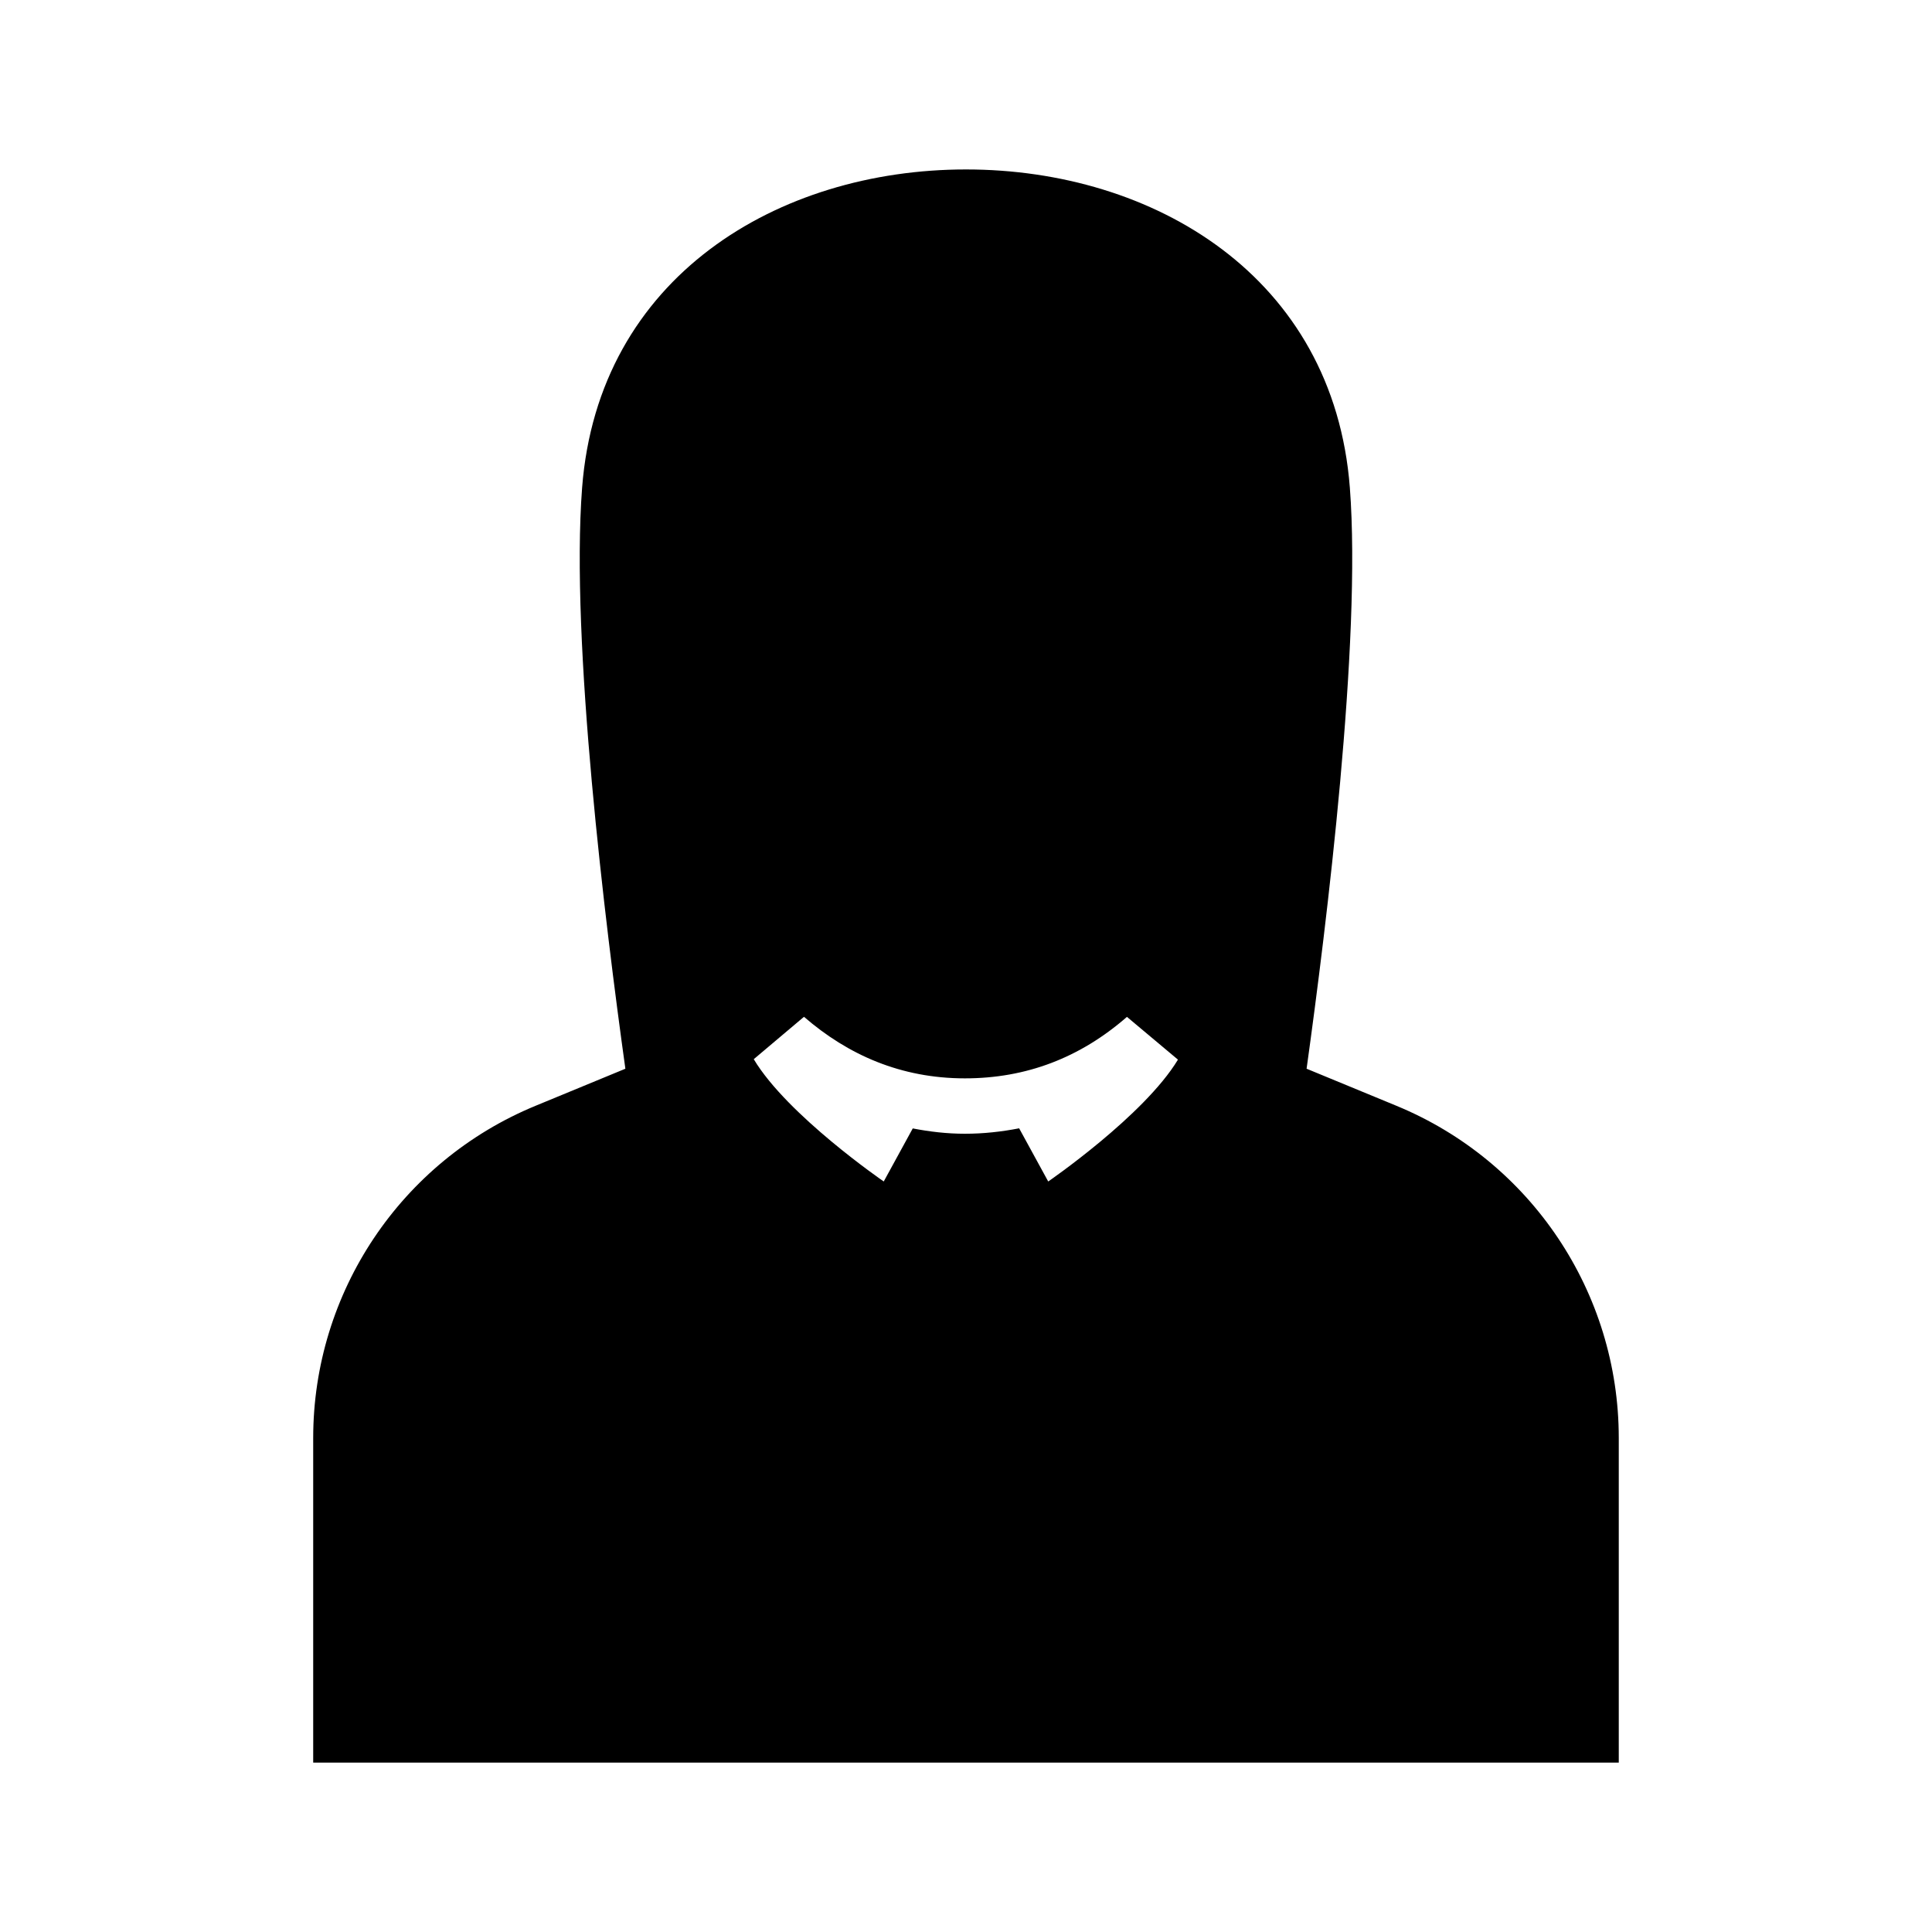
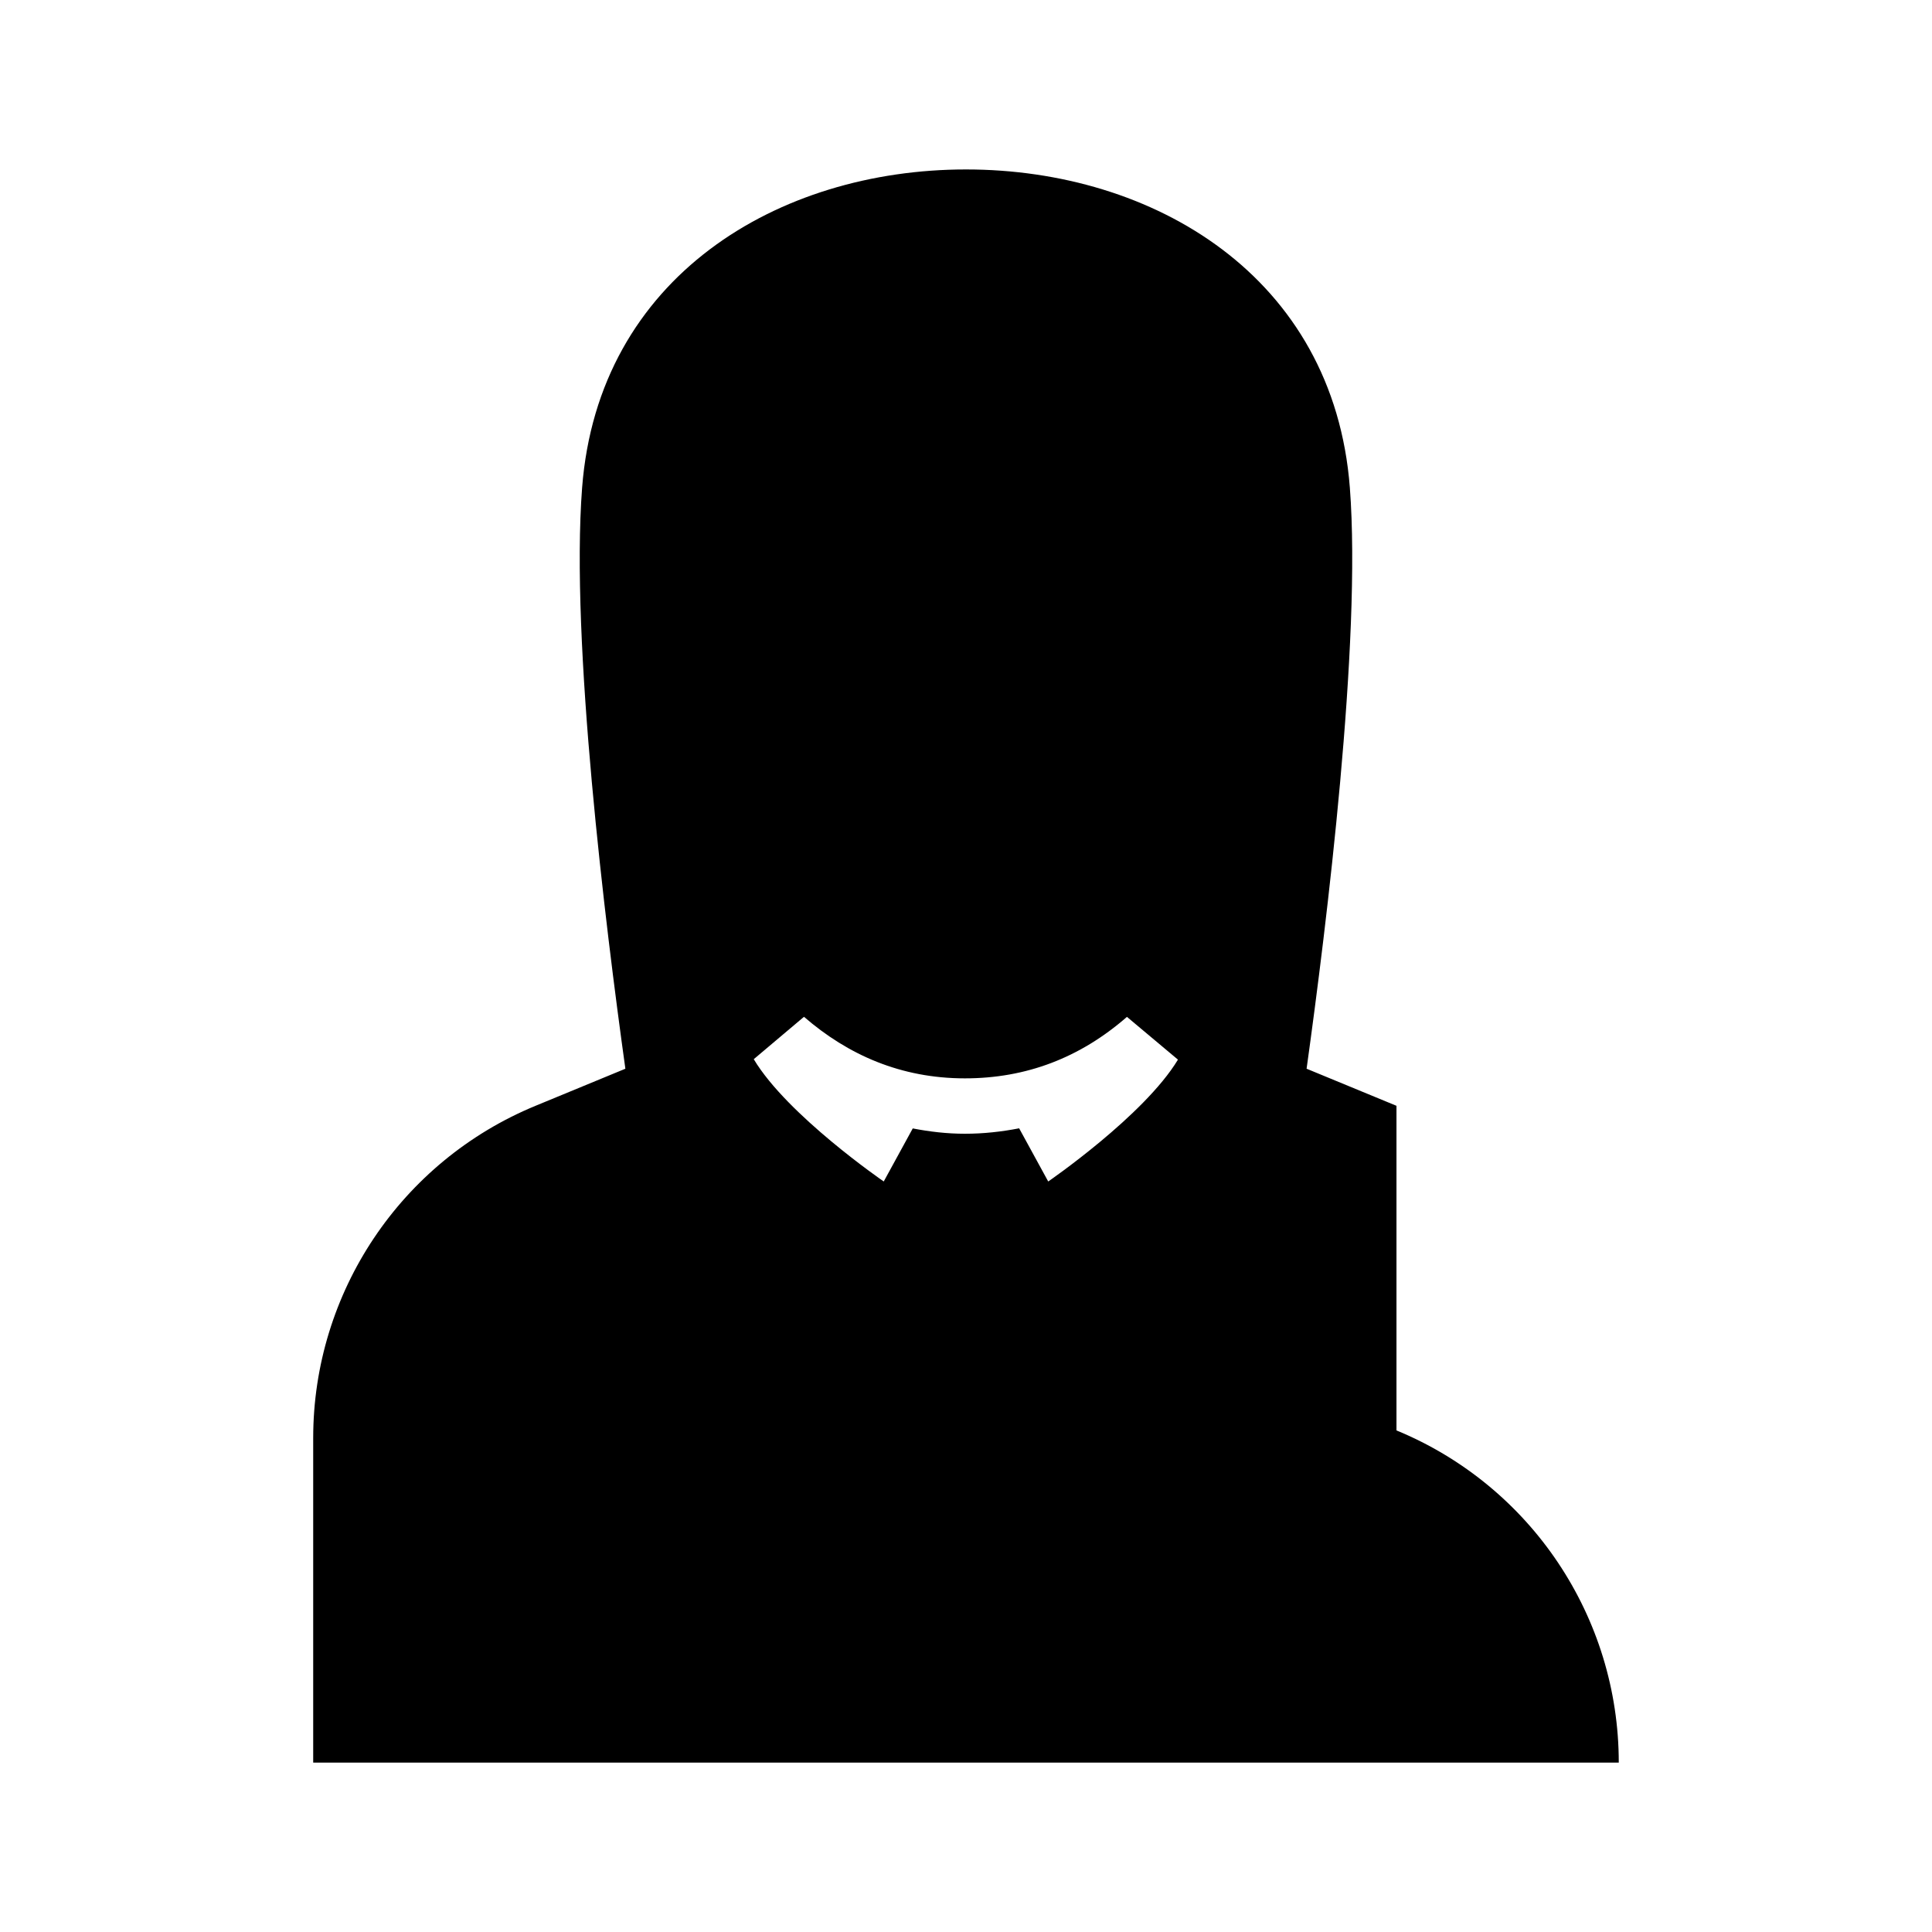
<svg xmlns="http://www.w3.org/2000/svg" fill="#000000" width="800px" height="800px" version="1.1" viewBox="144 144 512 512">
-   <path d="m514.08 437.05-23.82-9.828c5.301-38.027 14.594-113.29 11.465-153.98-4.301-55.938-51.992-84.336-101.73-84.336-49.738 0-97.426 28.398-101.73 84.34-3.129 40.691 6.164 115.95 11.465 153.98l-23.82 9.828c-35.652 14.707-58.91 49.465-58.91 88.031v86.02h345.99v-86.023c0-38.566-23.258-73.324-58.91-88.031zm-92.293 20.055-7.703-14.09c-4.633 0.895-9.402 1.438-14.375 1.438-4.754 0-9.34-0.543-13.82-1.41l-7.688 14.059s-25.551-17.535-34.449-32.406l13.312-11.234c11.656 10.098 25.703 16.312 42.641 16.312 16.219 0 30.492-5.426 42.949-16.293l13.516 11.332c-8.973 14.852-34.383 32.293-34.383 32.293z" />
+   <path d="m514.08 437.05-23.82-9.828c5.301-38.027 14.594-113.29 11.465-153.98-4.301-55.938-51.992-84.336-101.73-84.336-49.738 0-97.426 28.398-101.73 84.34-3.129 40.691 6.164 115.95 11.465 153.98l-23.82 9.828c-35.652 14.707-58.91 49.465-58.91 88.031v86.02h345.99c0-38.566-23.258-73.324-58.91-88.031zm-92.293 20.055-7.703-14.09c-4.633 0.895-9.402 1.438-14.375 1.438-4.754 0-9.34-0.543-13.82-1.41l-7.688 14.059s-25.551-17.535-34.449-32.406l13.312-11.234c11.656 10.098 25.703 16.312 42.641 16.312 16.219 0 30.492-5.426 42.949-16.293l13.516 11.332c-8.973 14.852-34.383 32.293-34.383 32.293z" />
</svg>